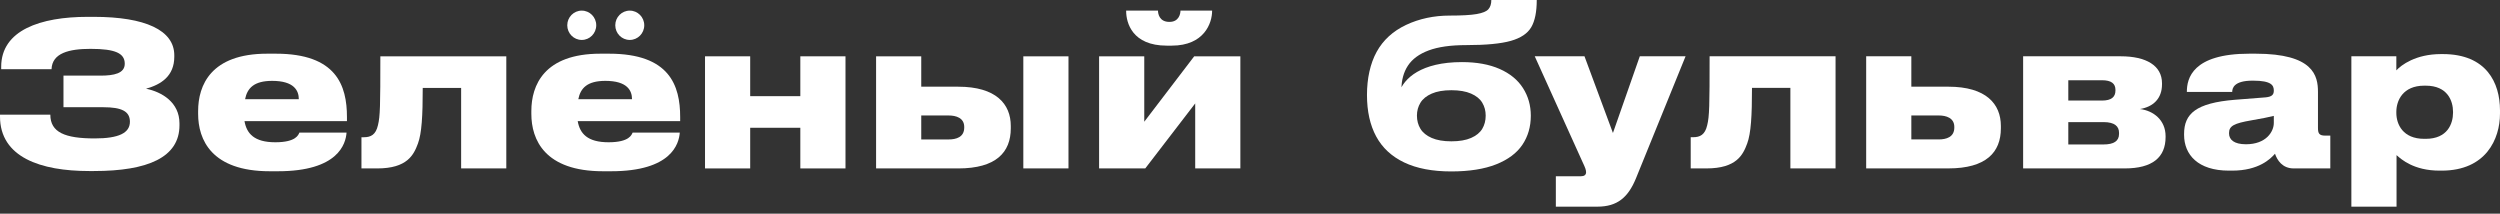
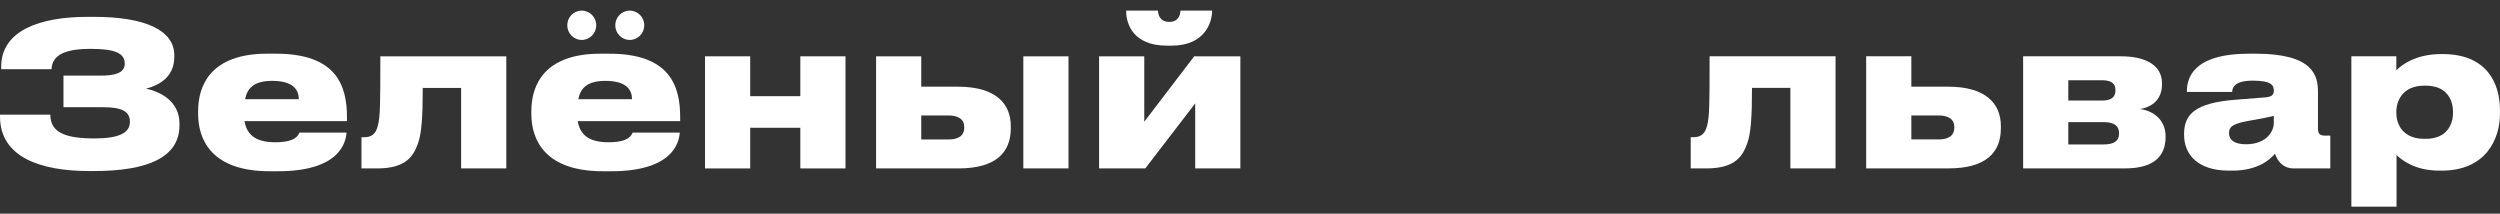
<svg xmlns="http://www.w3.org/2000/svg" width="234" height="20" viewBox="0 0 234 20" fill="none">
  <rect x="0" y="0" width="234" height="20" fill="#333333" stroke="none" />
  <path d="M16.798 11.732C16.798 14.728 13.837 16.009 8.79 16.009H8.343C3.818 16.009 0 14.729 0 10.903V10.734H4.711C4.711 12.392 6.089 12.957 8.864 12.957C11.117 12.957 12.16 12.448 12.16 11.393C12.16 10.413 11.378 10.036 9.665 10.036H5.941V7.079H9.405C10.671 7.079 11.677 6.871 11.677 5.967C11.677 4.987 10.802 4.573 8.474 4.573C6.462 4.573 4.879 4.968 4.824 6.476H0.112V6.25C0.112 2.821 3.799 1.577 8.194 1.577H8.79C13.576 1.577 16.314 2.821 16.314 5.176V5.308C16.314 7.117 15.085 7.908 13.669 8.303C15.159 8.605 16.798 9.585 16.798 11.544V11.732Z" fill="white" />
  <path d="M32.437 12.411C32.363 13.466 31.655 16.029 26.012 16.029H25.249C19.792 16.029 18.545 13.071 18.545 10.659V10.395C18.545 7.983 19.737 5.025 25.007 5.025H25.826C31.488 5.025 32.475 8.002 32.475 10.96V11.337H22.884C23.089 12.505 23.796 13.316 25.771 13.316C27.745 13.316 27.931 12.599 28.024 12.411H32.438H32.437ZM22.94 9.284H27.968C27.968 8.492 27.54 7.569 25.473 7.569C23.778 7.569 23.145 8.247 22.94 9.284H22.94Z" fill="white" />
  <path d="M43.163 8.229H39.568C39.568 10.848 39.475 12.468 39.121 13.429C38.73 14.484 38.134 15.765 35.303 15.765H33.832V12.845H34.056C34.708 12.845 35.173 12.618 35.378 11.714C35.583 10.867 35.601 9.924 35.601 5.271H47.39V15.765H43.162V8.229H43.163Z" fill="white" />
  <path d="M63.627 12.411C63.552 13.466 62.845 16.029 57.202 16.029H56.438C50.982 16.029 49.734 13.071 49.734 10.659V10.395C49.734 7.983 50.926 5.025 56.196 5.025H57.016C62.677 5.025 63.664 8.002 63.664 10.96V11.337H54.073C54.278 12.505 54.986 13.316 56.96 13.316C58.934 13.316 59.12 12.599 59.213 12.411H63.627H63.627ZM54.129 9.284H59.157C59.157 8.492 58.729 7.569 56.662 7.569C54.968 7.569 54.335 8.247 54.13 9.284H54.129Z" fill="white" />
  <path d="M65.99 15.765V5.271H70.218V9.001H74.911V5.271H79.138V15.765H74.911V11.959H70.218V15.765H65.99V15.765Z" fill="white" />
  <path d="M82.002 5.271H86.229V8.115H89.693C93.231 8.115 94.609 9.736 94.609 11.789V12.015C94.609 14.258 93.231 15.765 89.693 15.765H82.002V5.271ZM88.799 13.052C89.489 13.052 90.252 12.845 90.252 11.94V11.883C90.252 11.035 89.489 10.809 88.799 10.809H86.229V13.051H88.799V13.052ZM100.01 15.765H95.783V5.271H100.01V15.765V15.765Z" fill="white" />
  <path d="M107.196 15.765H102.875V5.271H107.103V11.394L111.777 5.271H116.098V15.765H111.871V9.68L107.196 15.765L107.196 15.765ZM109.207 4.272C105.985 4.272 105.408 2.142 105.408 1.031V0.994H108.388C108.388 1.295 108.519 2.049 109.45 2.049H109.468C110.344 2.049 110.493 1.295 110.493 0.994H113.453V1.031C113.453 2.142 112.727 4.272 109.673 4.272H109.208H109.207Z" fill="white" />
-   <path d="M145.627 16.498H147.973C148.29 16.498 148.457 16.366 148.457 16.122C148.457 15.914 148.383 15.707 148.141 15.198L143.652 5.269H148.308L150.971 12.447L153.485 5.269H157.769L153.113 16.724C152.386 18.476 151.381 19.343 149.519 19.343H145.627V16.498Z" fill="white" />
  <path d="M167.581 8.227H163.986C163.986 10.846 163.893 12.467 163.539 13.427C163.148 14.482 162.552 15.764 159.721 15.764H158.25V12.843H158.473C159.125 12.843 159.591 12.617 159.796 11.713C160.001 10.865 160.019 9.923 160.019 5.269H171.808V15.764H167.58V8.227H167.581Z" fill="white" />
  <path d="M174.674 5.269H178.901V8.114H182.365C185.903 8.114 187.281 9.734 187.281 11.788V12.014C187.281 14.256 185.903 15.763 182.365 15.763H174.674V5.269ZM181.471 13.05C182.16 13.05 182.924 12.843 182.924 11.939V11.882C182.924 11.034 182.16 10.808 181.471 10.808H178.901V13.05H181.471V13.05Z" fill="white" />
  <path d="M189.365 15.763V5.269H198.509C200.874 5.269 202.364 6.136 202.364 7.794V7.888C202.364 9.226 201.545 9.998 200.297 10.206C201.563 10.356 202.699 11.242 202.699 12.749V12.825C202.699 14.728 201.47 15.764 198.881 15.764H189.365V15.763ZM196.74 9.413C197.634 9.413 198.006 9.075 198.006 8.472V8.415C198.006 7.831 197.634 7.51 196.74 7.51H193.593V9.413H196.74ZM196.889 13.521C197.857 13.521 198.341 13.2 198.341 12.541V12.428C198.341 11.825 197.932 11.429 196.889 11.429H193.593V13.521H196.889Z" fill="white" />
  <path d="M208.936 15.971H208.62C205.733 15.971 204.43 14.483 204.43 12.617V12.542C204.43 10.639 205.547 9.64 209.178 9.339L212.065 9.113C212.642 9.056 212.828 8.868 212.828 8.491V8.472C212.828 8.001 212.623 7.549 210.891 7.549H210.835C209.103 7.549 208.935 8.247 208.935 8.604H204.69V8.586C204.69 7.361 205.192 5.025 210.537 5.025H211.133C216.552 5.025 216.962 7.097 216.962 8.604V11.958C216.962 12.467 217.055 12.693 217.633 12.693H218.117V15.764H214.69C213.629 15.764 213.144 14.992 212.94 14.389C212.53 14.86 211.431 15.971 208.936 15.971L208.936 15.971ZM212.829 11.506V10.847C212.475 10.941 211.637 11.11 210.743 11.261C209.104 11.543 208.638 11.788 208.638 12.448V12.486C208.638 13.07 209.104 13.503 210.221 13.503C212.121 13.503 212.829 12.316 212.829 11.506Z" fill="white" />
  <path d="M220.088 5.269H224.297V6.588C224.744 6.098 226.103 5.062 228.468 5.062H228.654C232.733 5.062 233.999 7.756 233.999 10.318V10.639C233.999 12.994 232.696 15.971 228.543 15.971H228.338C225.936 15.971 224.763 14.916 224.316 14.52V19.344H220.088V5.269ZM229.604 10.469C229.604 9.433 229.083 8.019 227.053 8.019H226.904C224.912 8.019 224.297 9.413 224.297 10.469V10.563C224.297 11.637 224.911 12.994 226.904 12.994H227.053C229.083 12.994 229.604 11.58 229.604 10.544V10.469Z" fill="white" />
-   <path d="M135.835 16.046C134.073 16.046 132.606 15.766 131.433 15.206C130.261 14.647 129.387 13.836 128.812 12.775C128.237 11.714 127.949 10.418 127.949 8.886C127.949 7.353 128.251 5.95 128.855 4.852C129.46 3.754 130.377 2.915 131.608 2.332C132.839 1.75 134.221 1.459 135.678 1.459C136.814 1.459 137.659 1.412 138.211 1.316C138.765 1.22 139.133 1.069 139.314 0.863C139.496 0.656 139.588 0.369 139.588 0H143.84C143.84 1.105 143.669 1.953 143.328 2.541C142.984 3.131 142.348 3.558 141.416 3.824C140.483 4.089 139.092 4.222 137.243 4.222C135.786 4.222 134.614 4.387 133.726 4.719C132.838 5.05 132.19 5.525 131.782 6.144C131.374 6.763 131.17 7.522 131.17 8.42L130.985 8.619H130.974C131.426 7.327 133.019 5.812 136.84 5.812C138.223 5.812 139.399 6.027 140.368 6.454C141.336 6.881 142.064 7.478 142.552 8.244C143.04 9.01 143.284 9.872 143.284 10.829C143.284 11.861 143.022 12.767 142.497 13.548C141.973 14.329 141.154 14.941 140.04 15.383C138.926 15.824 137.525 16.046 135.835 16.046V16.046ZM135.851 13.228C136.595 13.228 137.208 13.123 137.693 12.912C138.176 12.701 138.525 12.416 138.739 12.058C138.953 11.7 139.06 11.289 139.06 10.825C139.06 10.361 138.953 9.973 138.739 9.613C138.525 9.255 138.176 8.972 137.693 8.761C137.208 8.55 136.595 8.444 135.851 8.444C135.108 8.444 134.494 8.55 134.01 8.761C133.526 8.972 133.174 9.255 132.955 9.613C132.735 9.973 132.625 10.376 132.625 10.825C132.625 11.275 132.735 11.7 132.955 12.058C133.174 12.416 133.526 12.701 134.01 12.912C134.494 13.123 135.108 13.228 135.851 13.228Z" fill="white" />
  <path d="M54.452 3.738C55.201 3.738 55.808 3.123 55.808 2.366C55.808 1.608 55.201 0.994 54.452 0.994C53.703 0.994 53.096 1.608 53.096 2.366C53.096 3.123 53.703 3.738 54.452 3.738Z" fill="white" />
  <path d="M58.946 3.738C59.695 3.738 60.302 3.123 60.302 2.366C60.302 1.608 59.695 0.994 58.946 0.994C58.197 0.994 57.59 1.608 57.59 2.366C57.59 3.123 58.197 3.738 58.946 3.738Z" fill="white" />
</svg>